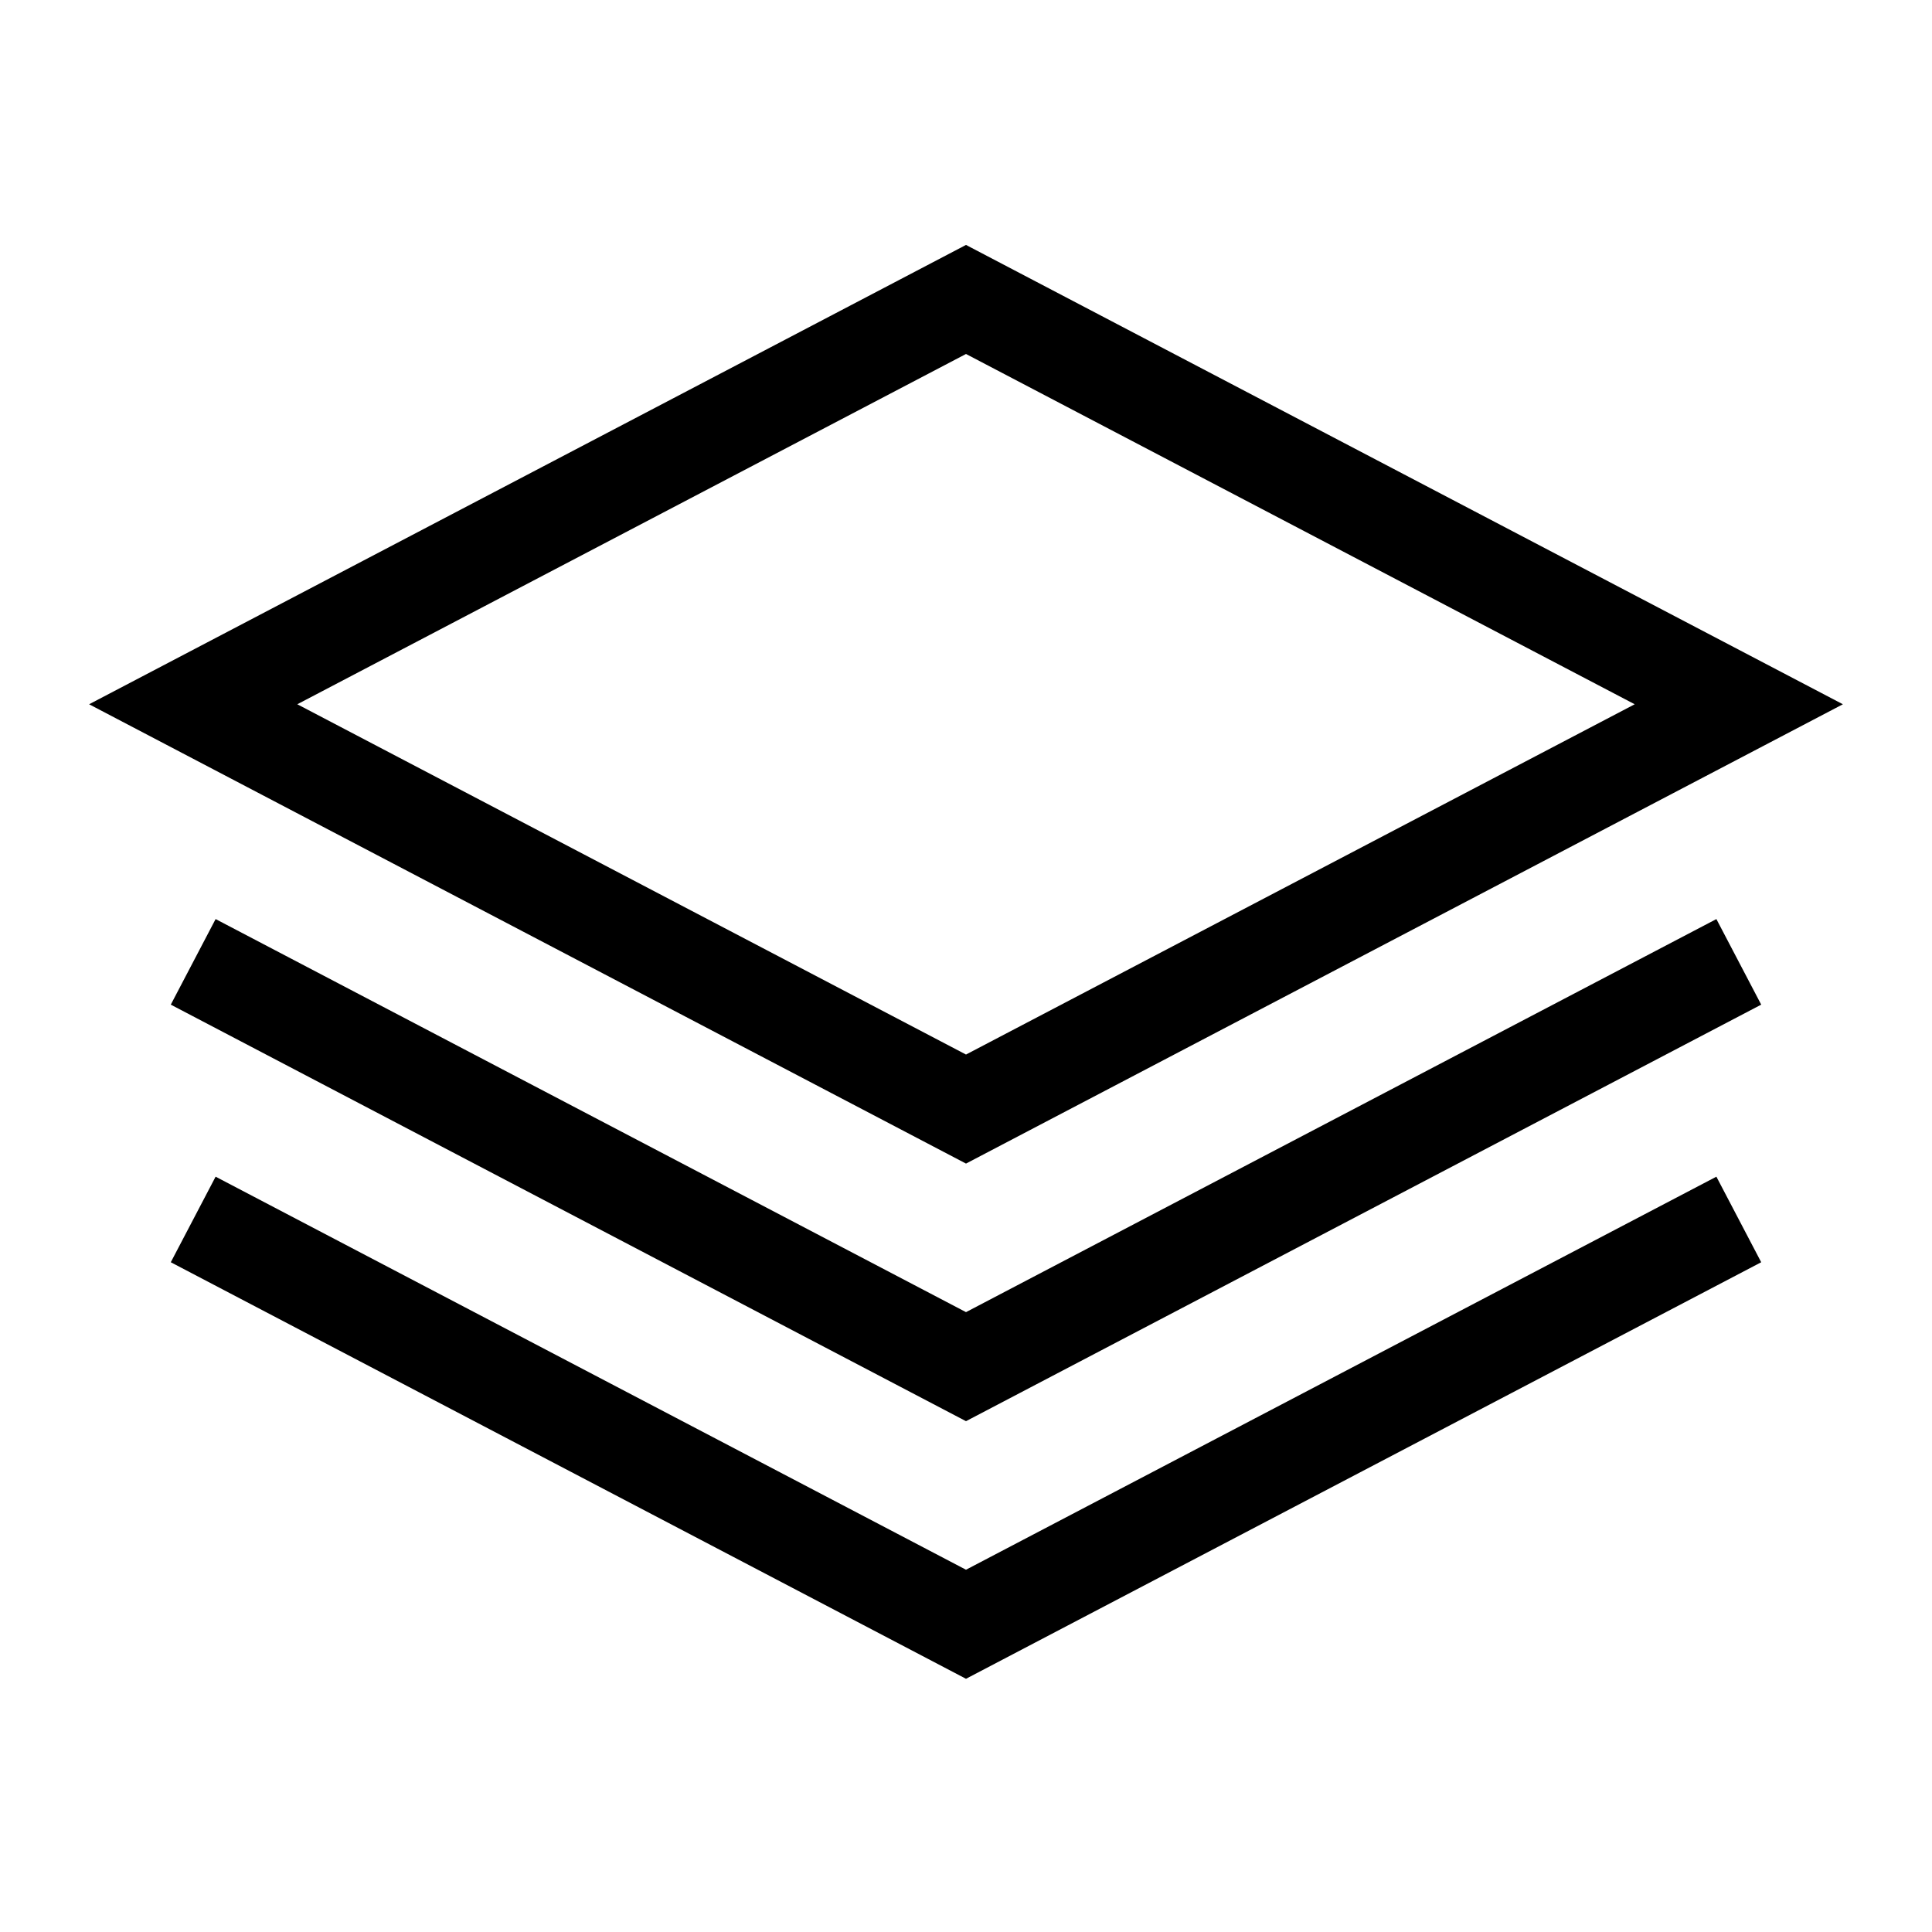
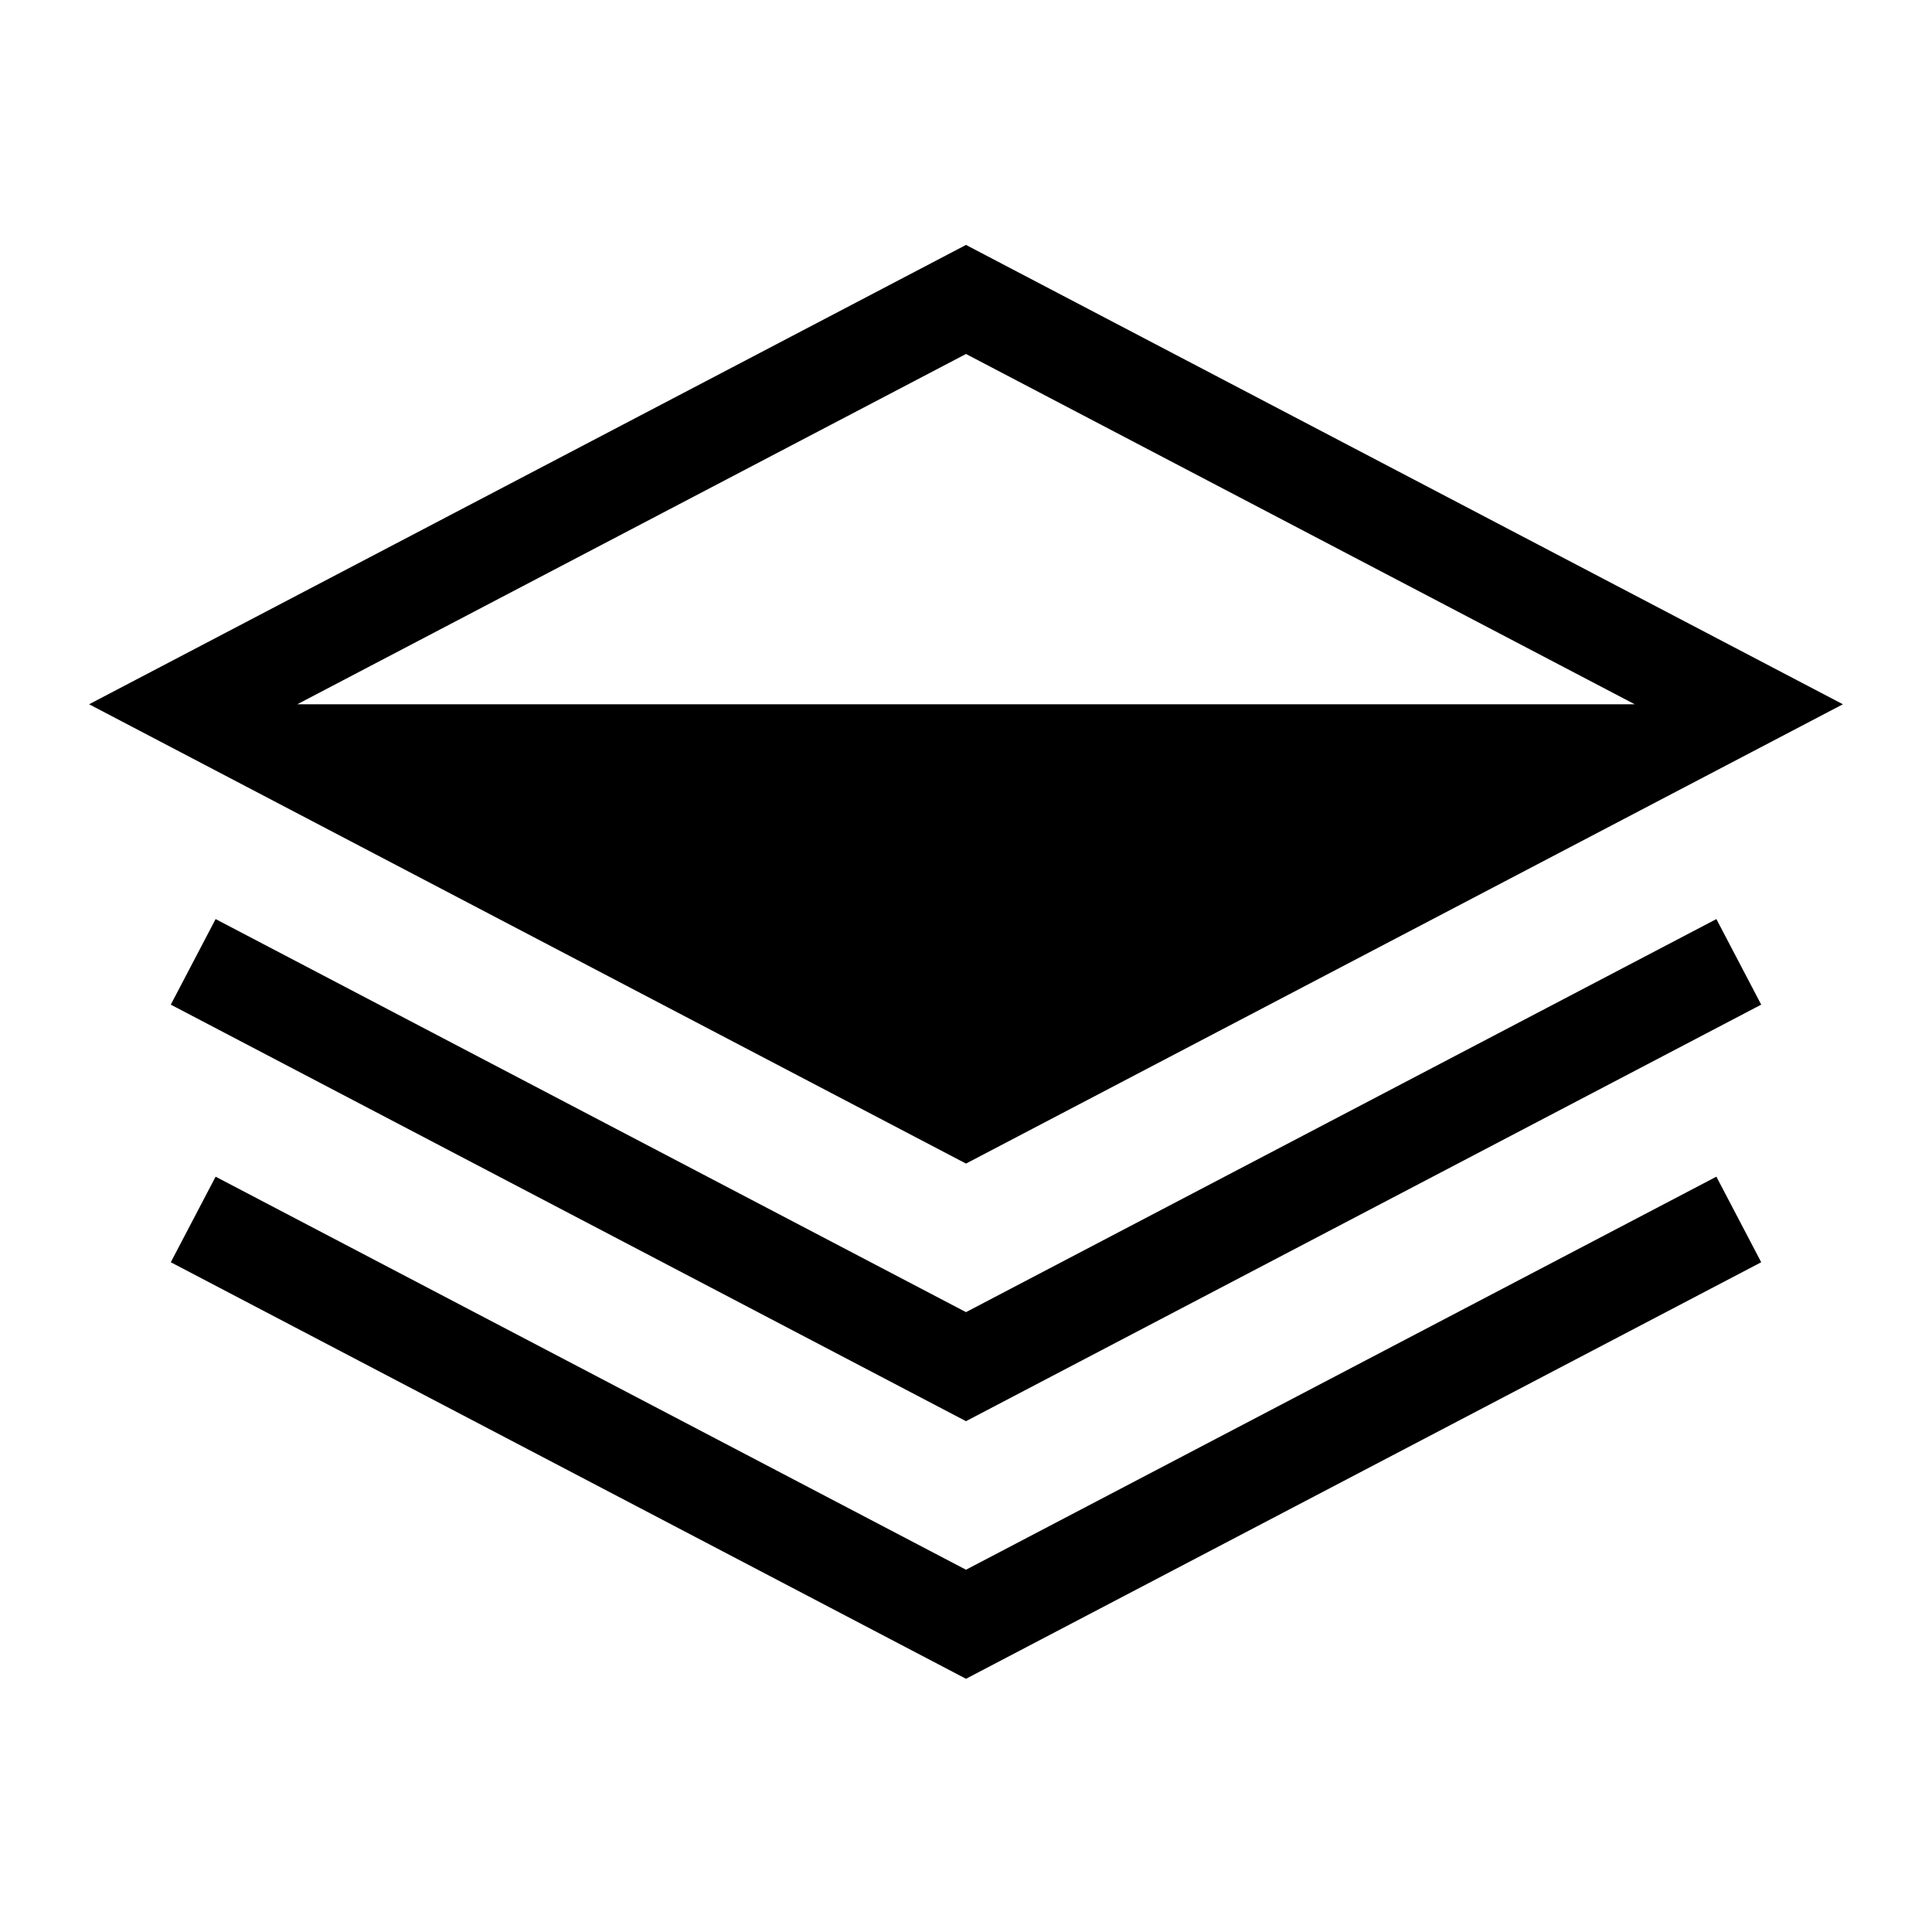
<svg xmlns="http://www.w3.org/2000/svg" viewBox="0 0 200 200" fill="none">
-   <path fill-rule="evenodd" clip-rule="evenodd" d="M100 25.355L190.776 72.905L100 120.454L9.224 72.905L100 25.355ZM30.776 72.905L100 109.165L169.224 72.905L100 36.644L30.776 72.905ZM17.68 104L22.32 95.142L100 135.832L177.68 95.142L182.32 104L100 147.12L17.68 104ZM17.68 130.667L22.32 121.809L100 162.498L177.68 121.809L182.32 130.667L100 173.787L17.68 130.667Z" fill="black" />
+   <path fill-rule="evenodd" clip-rule="evenodd" d="M100 25.355L190.776 72.905L100 120.454L9.224 72.905L100 25.355ZM30.776 72.905L169.224 72.905L100 36.644L30.776 72.905ZM17.68 104L22.32 95.142L100 135.832L177.68 95.142L182.32 104L100 147.12L17.68 104ZM17.68 130.667L22.32 121.809L100 162.498L177.68 121.809L182.32 130.667L100 173.787L17.68 130.667Z" fill="black" />
</svg>